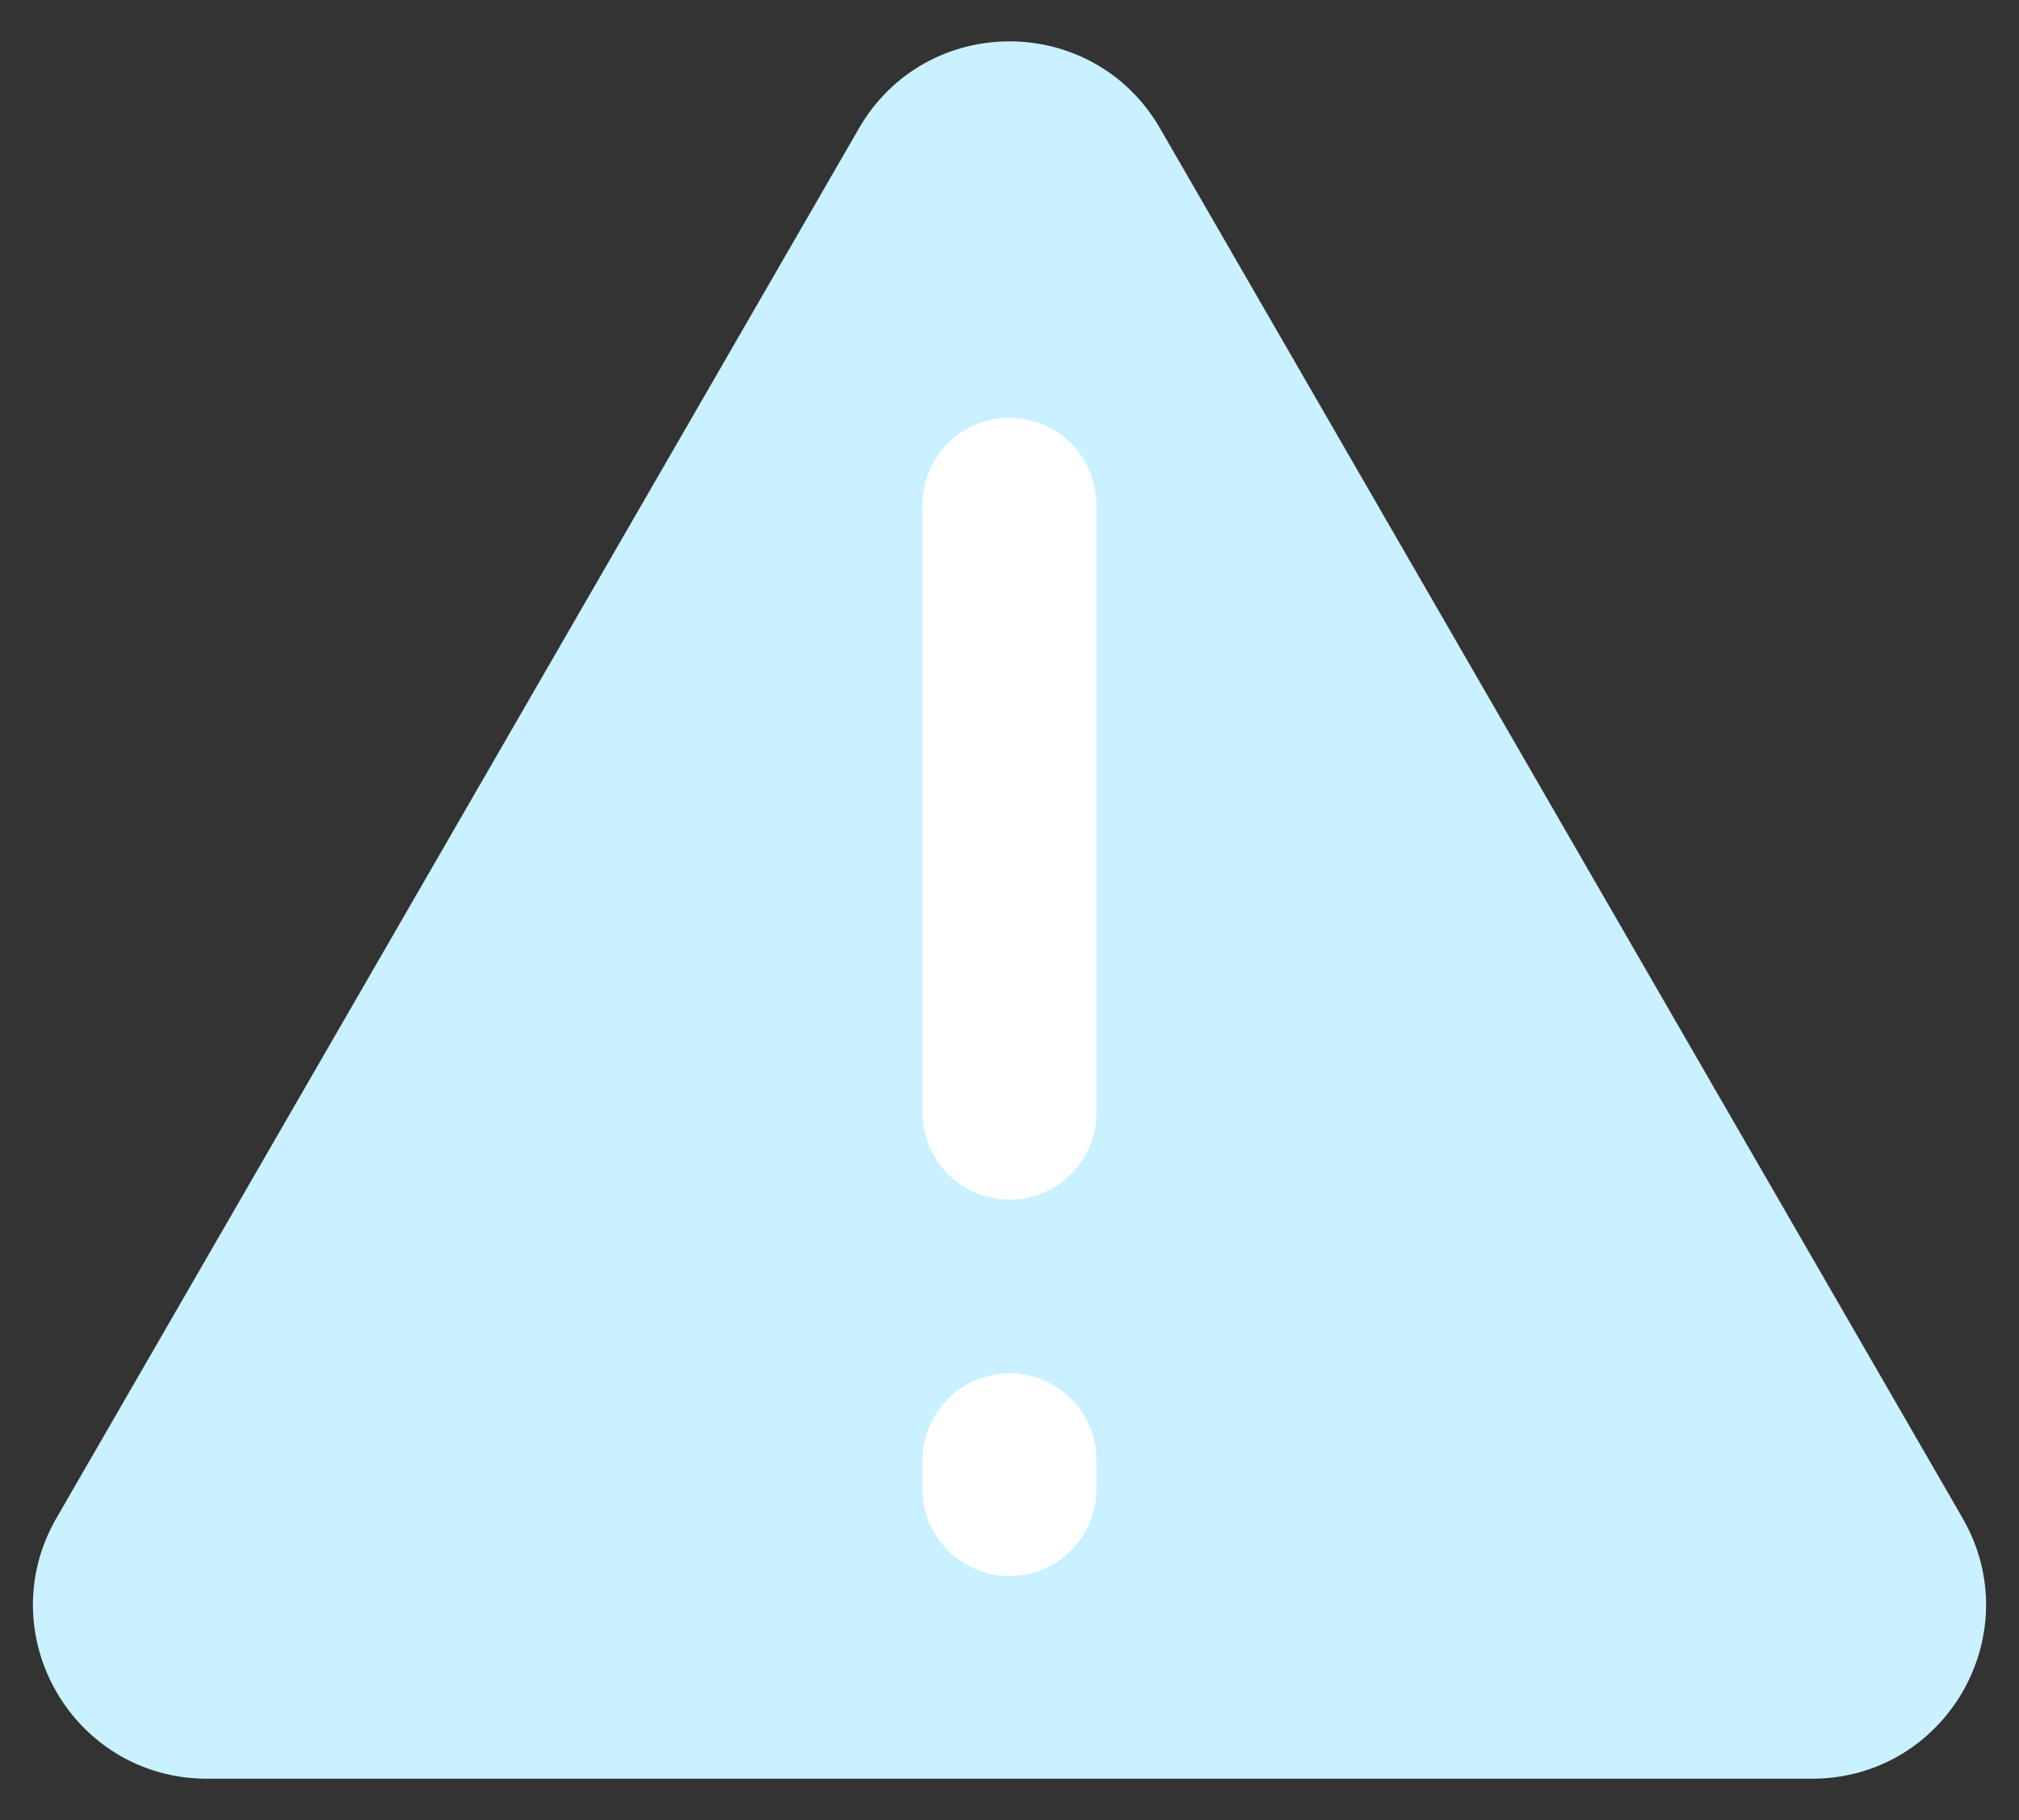
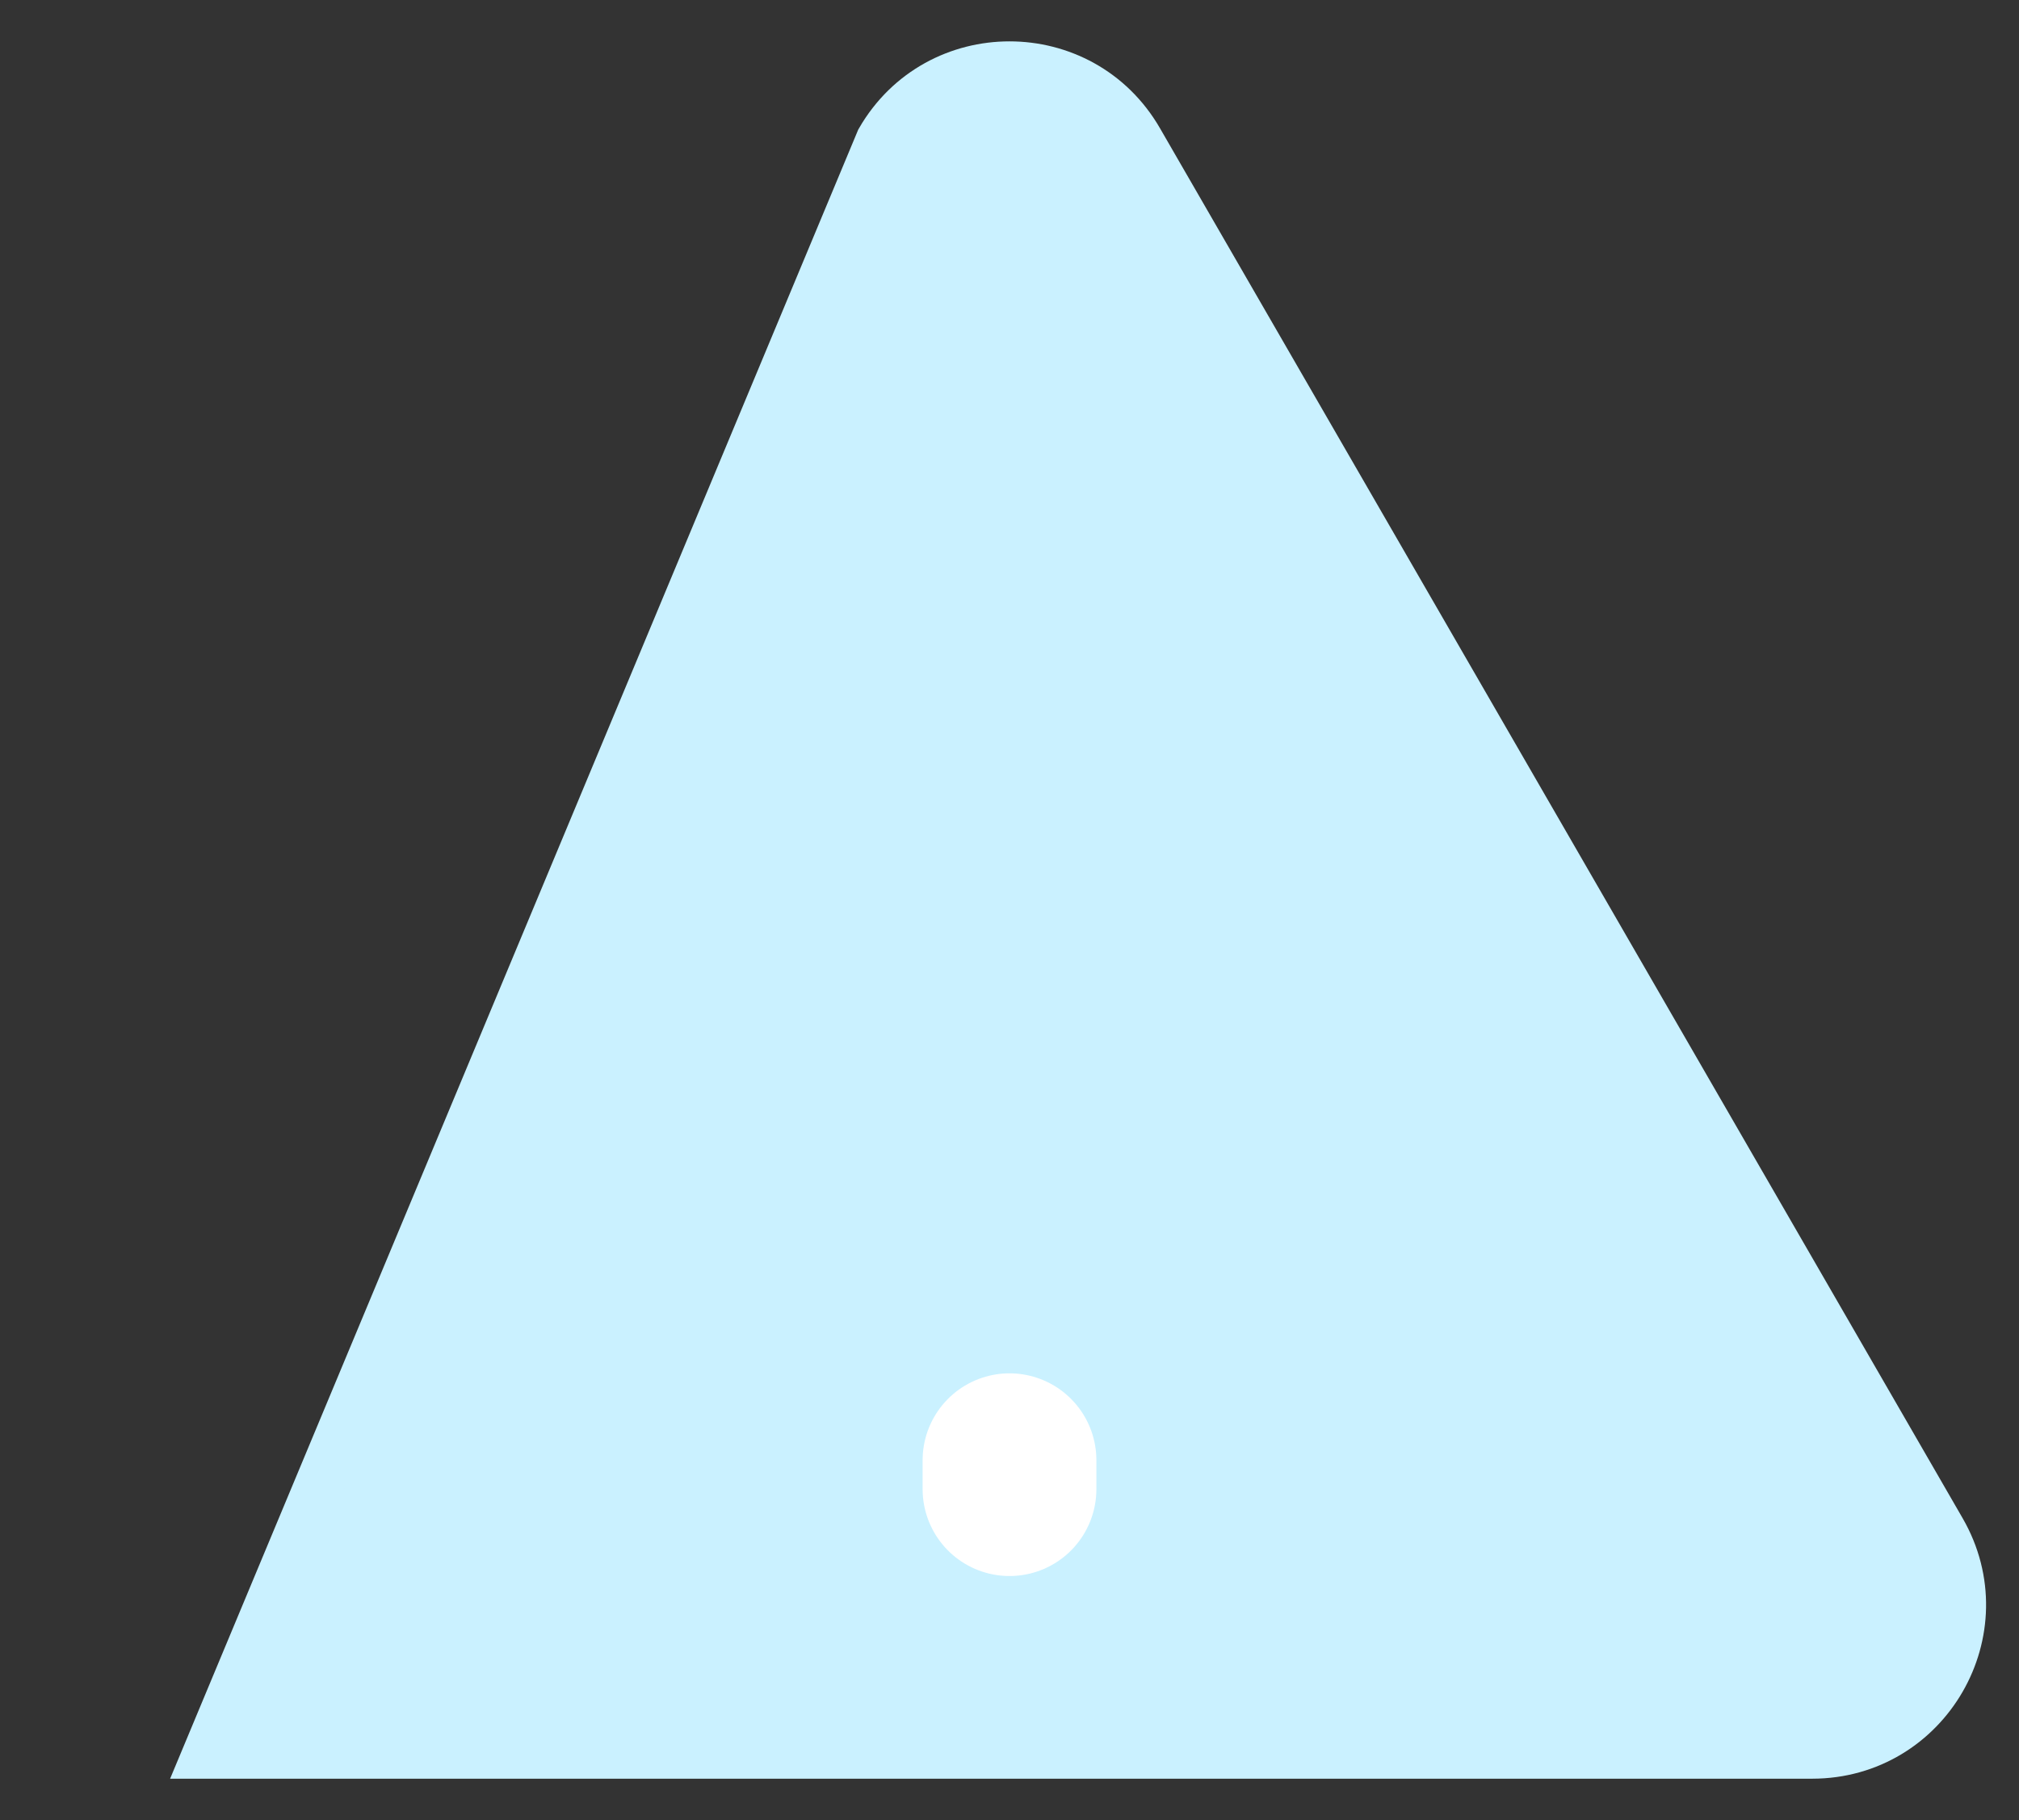
<svg xmlns="http://www.w3.org/2000/svg" width="61" height="55" viewBox="0 0 61 55" fill="none">
  <rect x="0" y="0" width="61" height="55" fill="#333333" stroke="none" />
  <mask id="mask0" mask-type="alpha" maskUnits="userSpaceOnUse" x="0" y="0" width="61" height="55">
    <rect width="61" height="55" fill="#C4C4C4" />
  </mask>
  <g mask="url(#mask0)">
-     <path d="M26.595 4.245C28.33 1.239 32.67 1.239 34.405 4.245L58.654 46.245C60.39 49.252 58.22 53.009 54.749 53.009H6.251C2.78 53.009 0.61 49.252 2.346 46.245L26.595 4.245Z" fill="#CAF1FF" stroke="#CAF1FF" stroke-width="1.481" />
-     <path d="M30.5 15.25V33.625" stroke="white" stroke-width="5.25" stroke-linecap="round" stroke-linejoin="round" />
+     <path d="M26.595 4.245C28.33 1.239 32.67 1.239 34.405 4.245L58.654 46.245C60.39 49.252 58.22 53.009 54.749 53.009H6.251L26.595 4.245Z" fill="#CAF1FF" stroke="#CAF1FF" stroke-width="1.481" />
    <path d="M30.5 44.125L30.5 45" stroke="white" stroke-width="5.25" stroke-linecap="round" stroke-linejoin="round" />
  </g>
</svg>